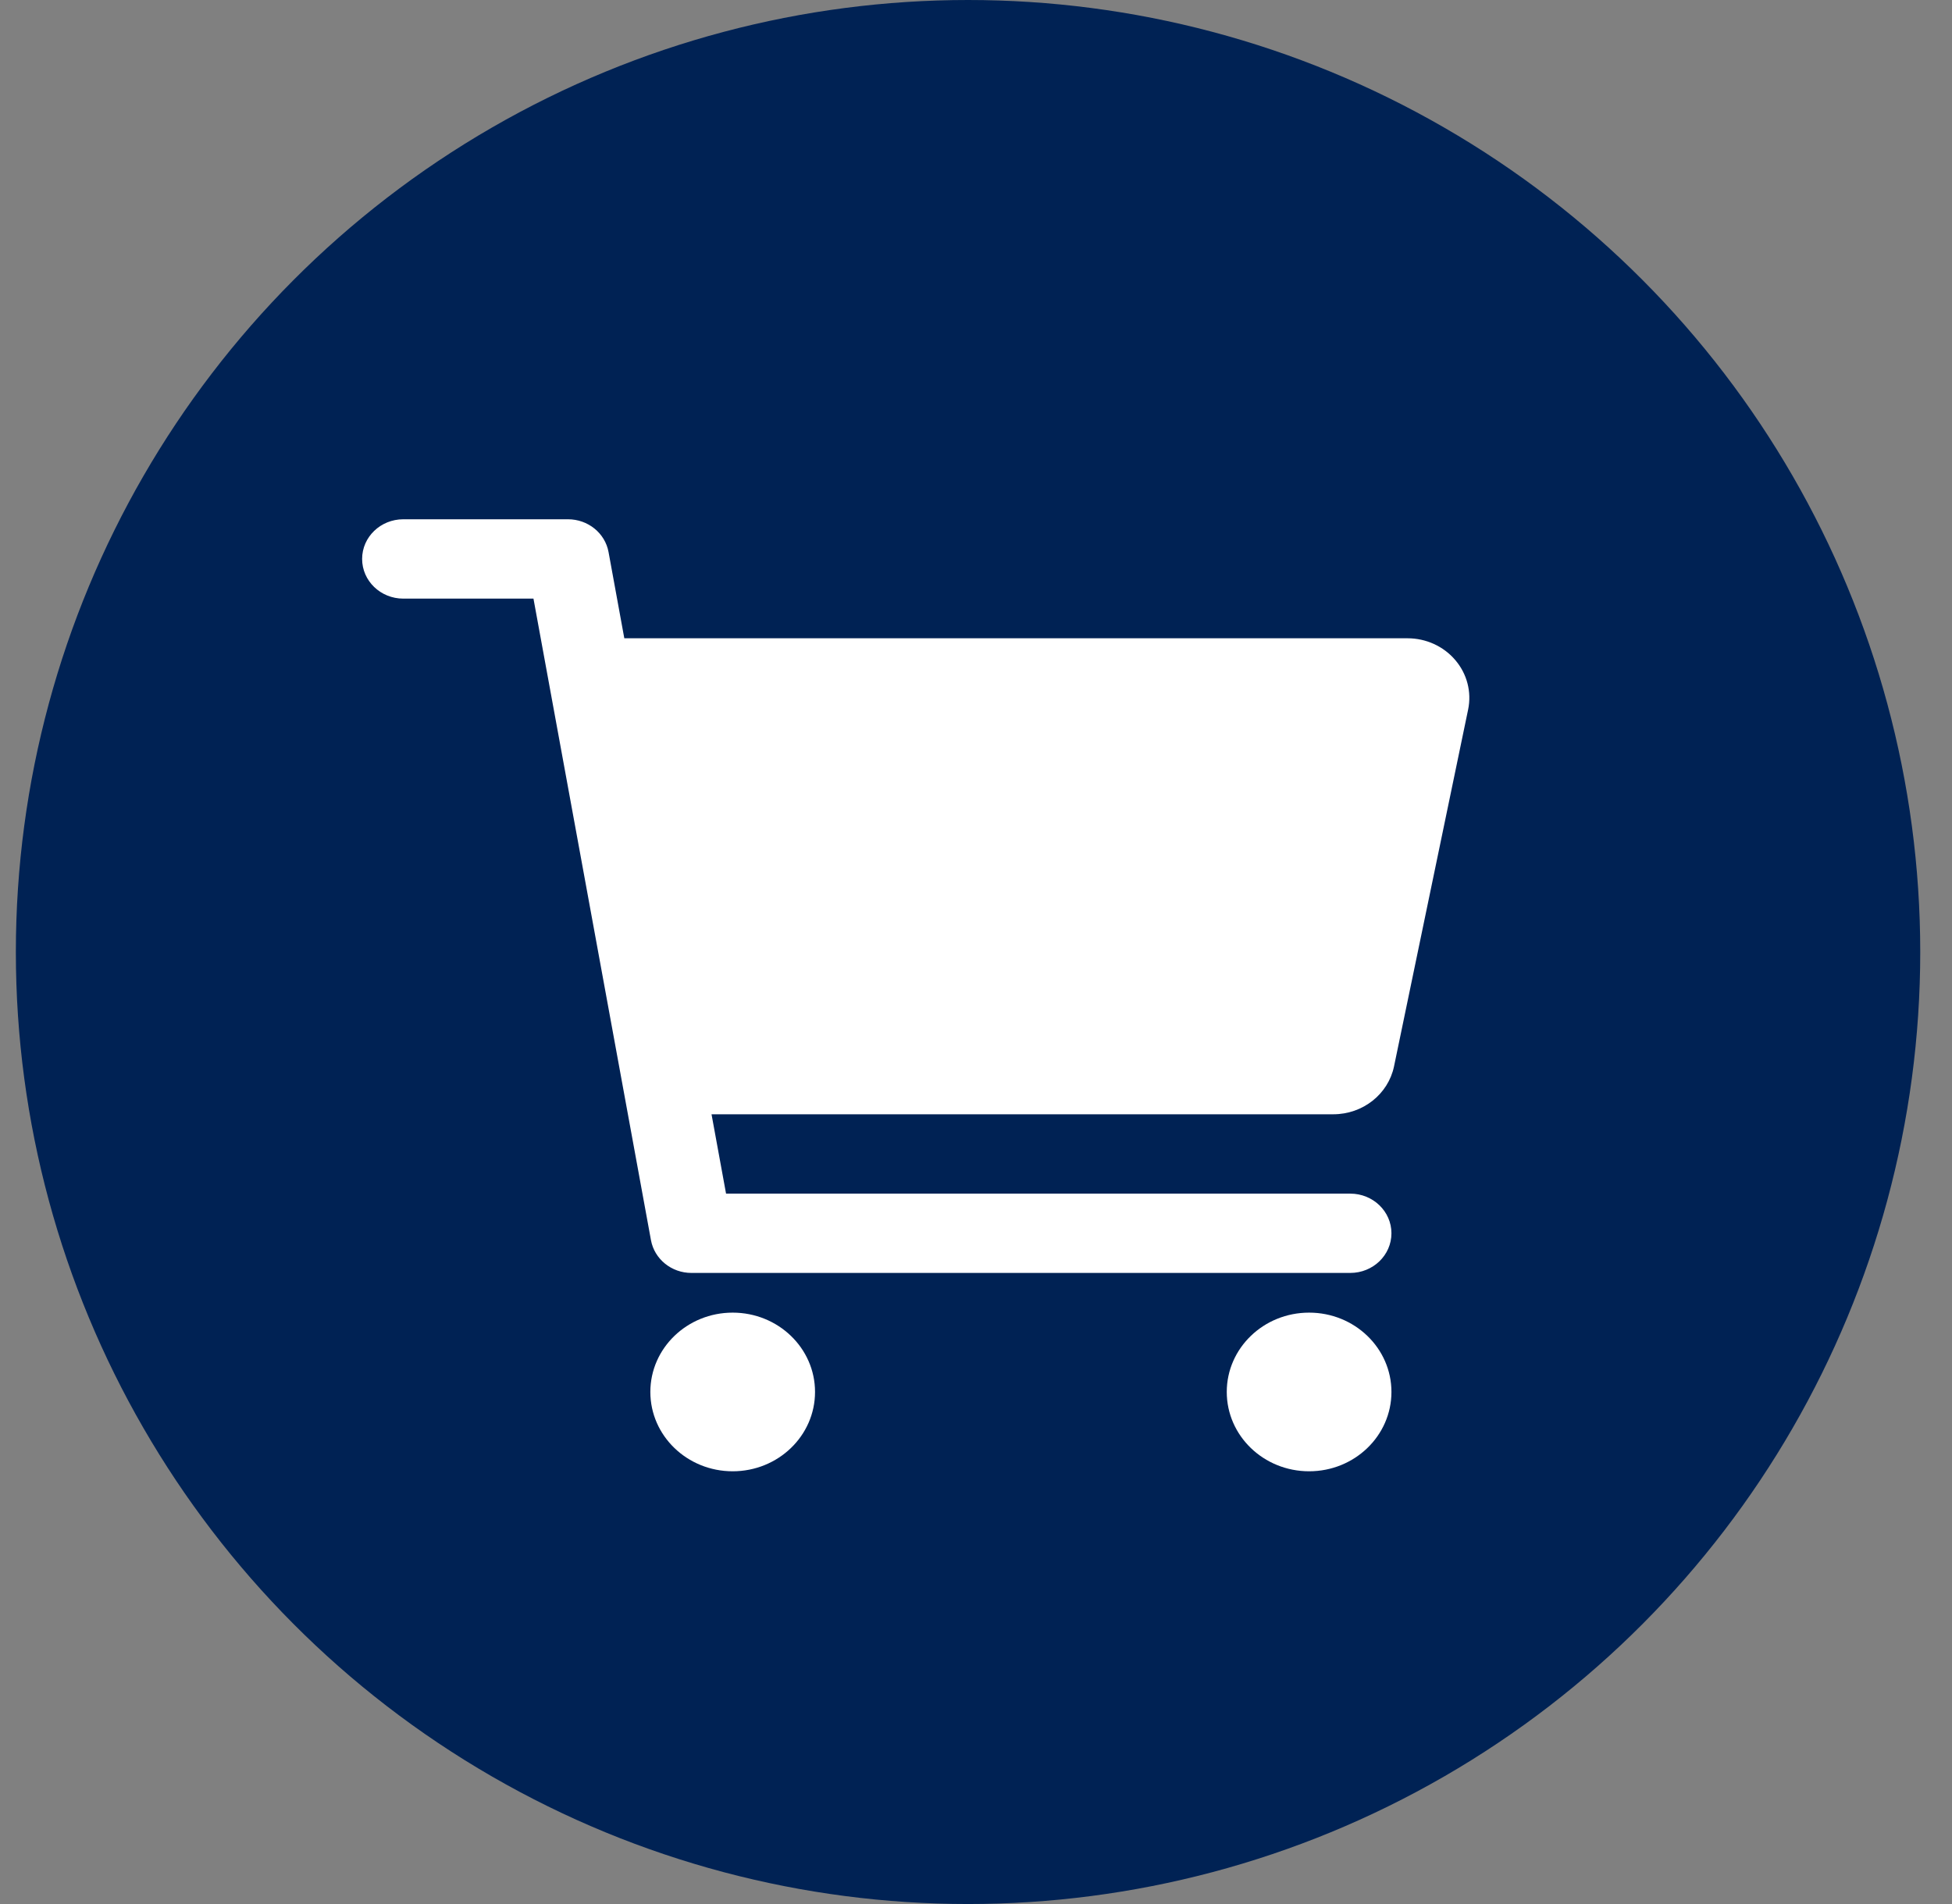
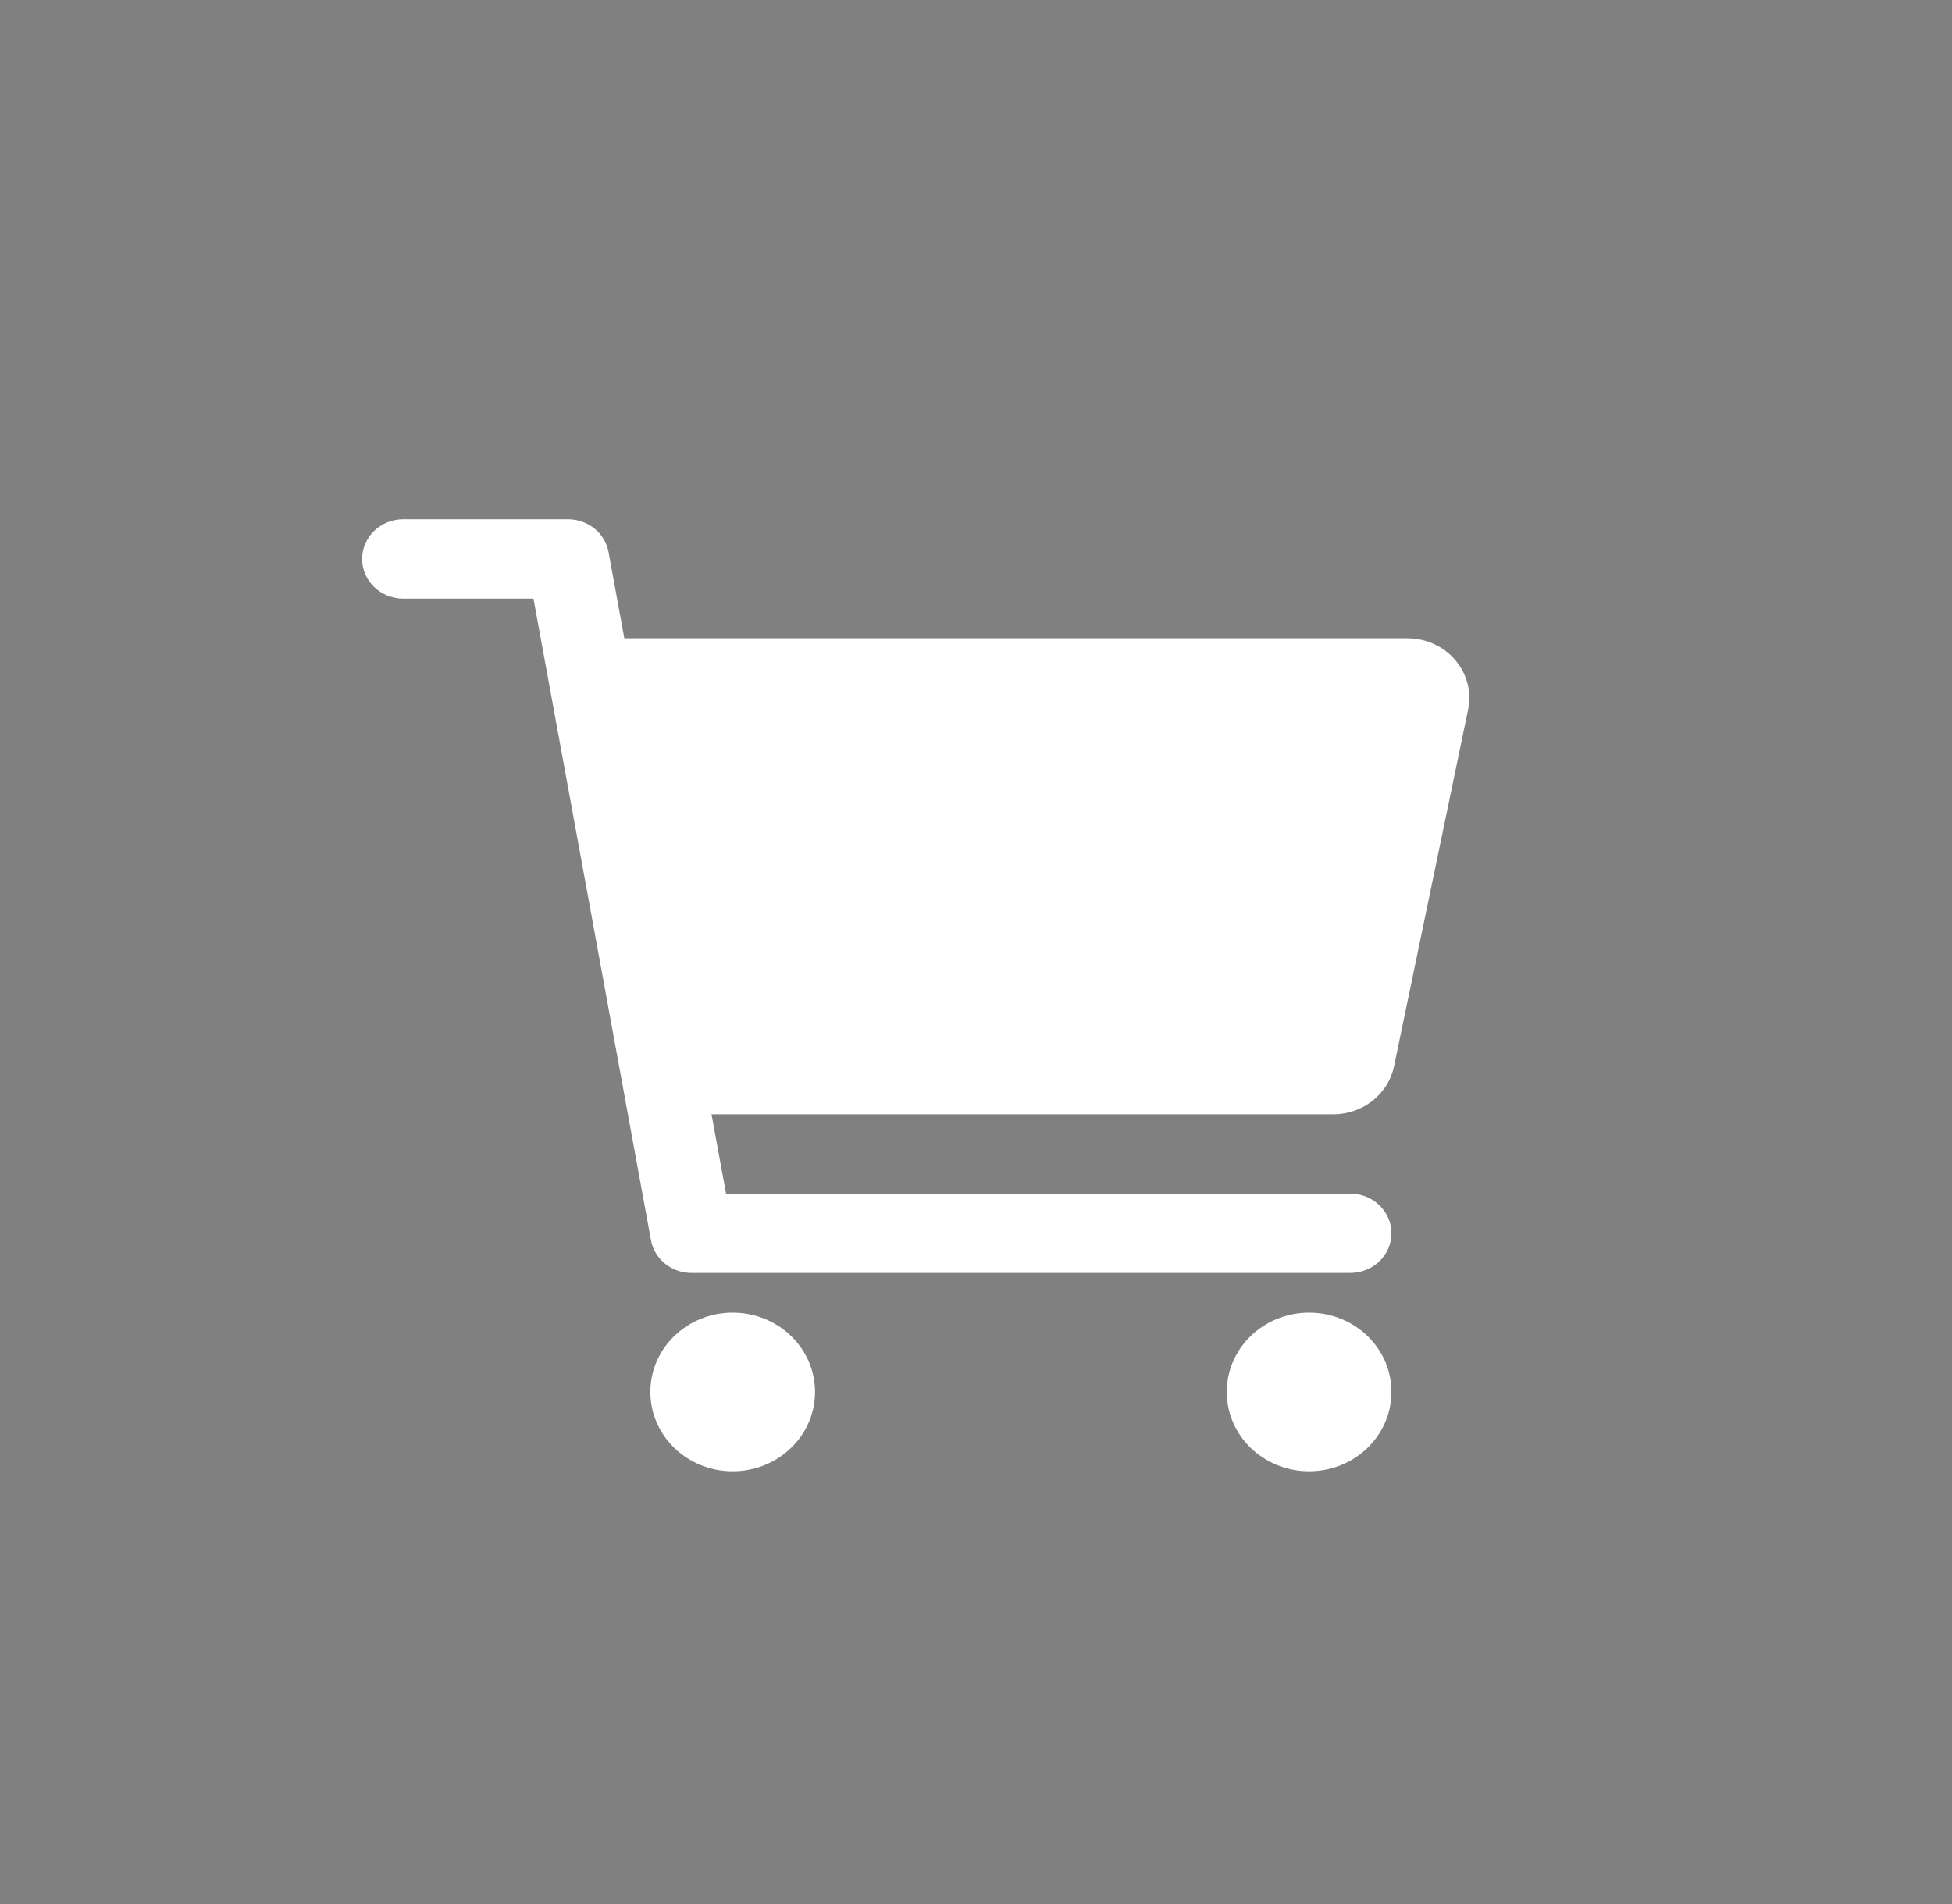
<svg xmlns="http://www.w3.org/2000/svg" width="41" height="40" viewBox="0 0 41 40" fill="none">
  <rect x="0" y="0" width="41" height="40" fill="#808080" stroke="none" />
-   <circle cx="20.333" cy="20" r="20" fill="#002254" />
  <path fill-rule="evenodd" clip-rule="evenodd" d="M13.113 13.409H29.563C29.952 13.409 30.32 13.576 30.567 13.867C30.814 14.156 30.913 14.537 30.837 14.905L29.28 22.404C29.157 22.988 28.625 23.408 28.007 23.409H14.945L15.25 25.076H28.361C28.839 25.076 29.226 25.449 29.226 25.909C29.226 26.369 28.839 26.742 28.361 26.742H14.524C14.105 26.743 13.746 26.452 13.673 26.054L11.205 12.576H8.471C7.993 12.576 7.606 12.203 7.606 11.742C7.606 11.282 7.993 10.909 8.471 10.909H11.93C12.35 10.909 12.709 11.199 12.782 11.598L13.113 13.409ZM17.119 29.242C17.119 30.163 16.345 30.909 15.389 30.909C14.434 30.909 13.66 30.163 13.66 29.242C13.66 28.322 14.434 27.576 15.389 27.576C16.345 27.576 17.119 28.322 17.119 29.242ZM29.226 29.242C29.226 30.163 28.452 30.909 27.497 30.909C26.541 30.909 25.767 30.163 25.767 29.242C25.767 28.322 26.541 27.576 27.497 27.576C28.452 27.576 29.226 28.322 29.226 29.242Z" fill="white" />
</svg>